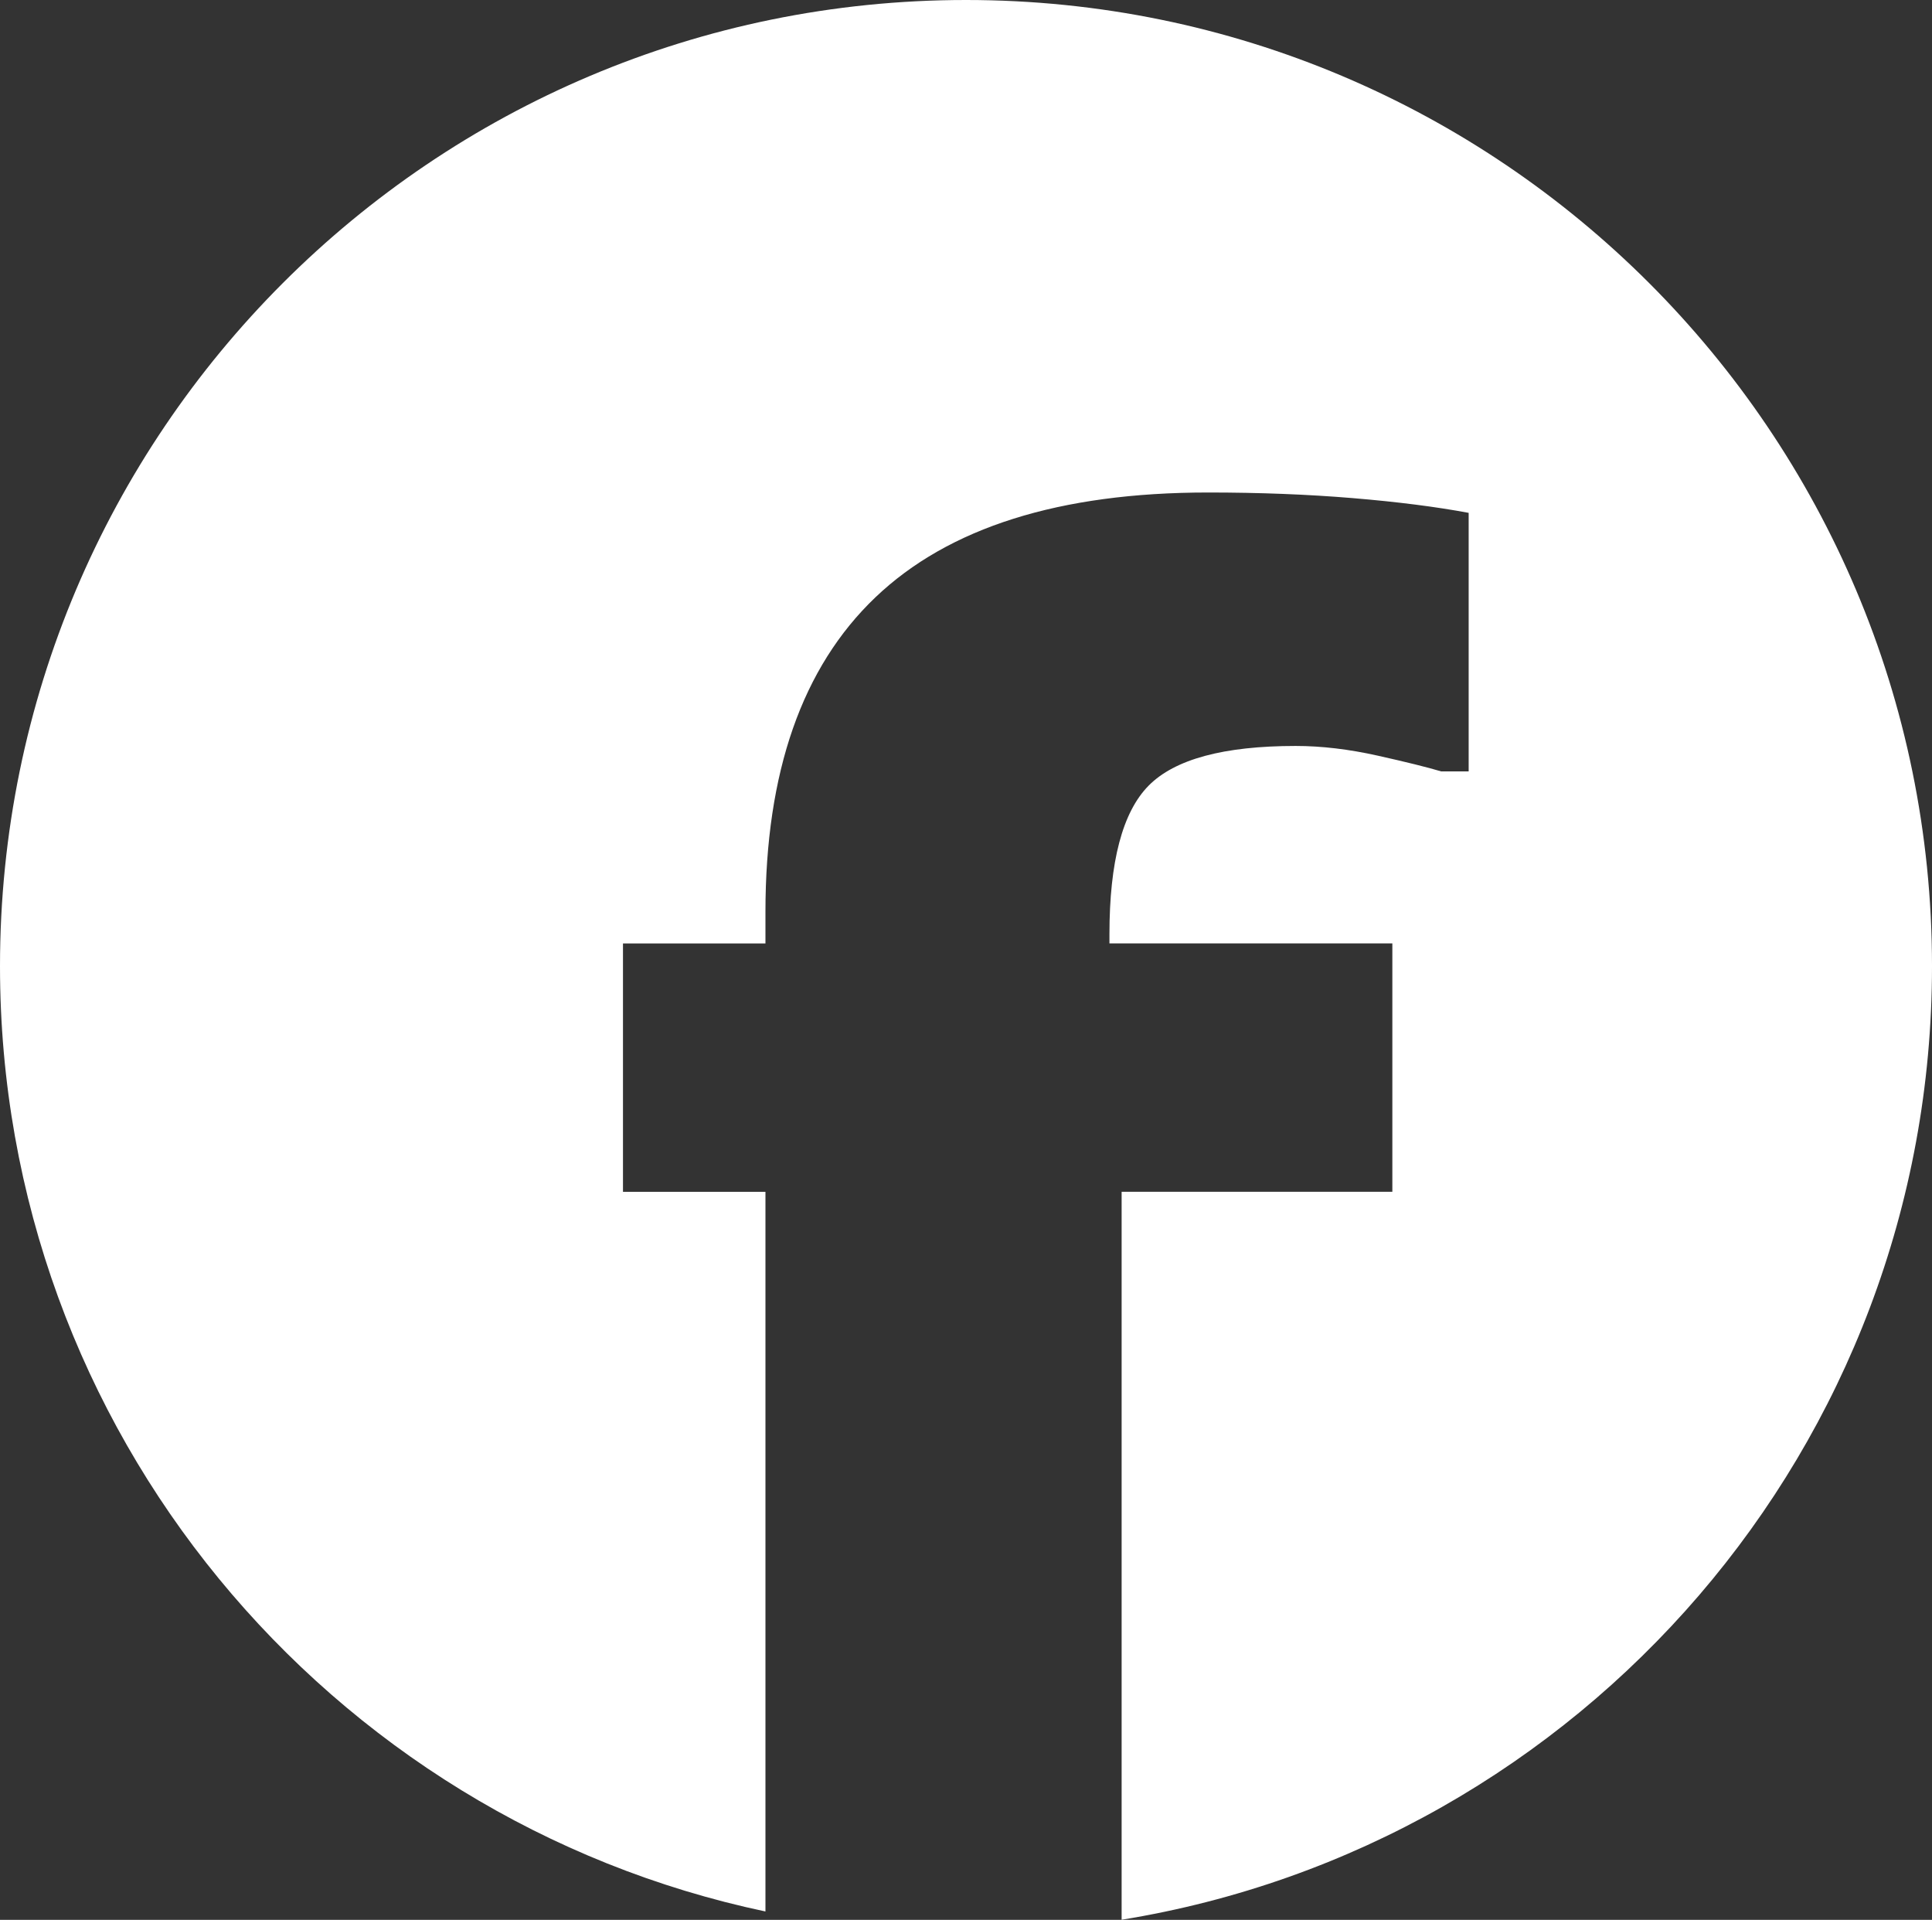
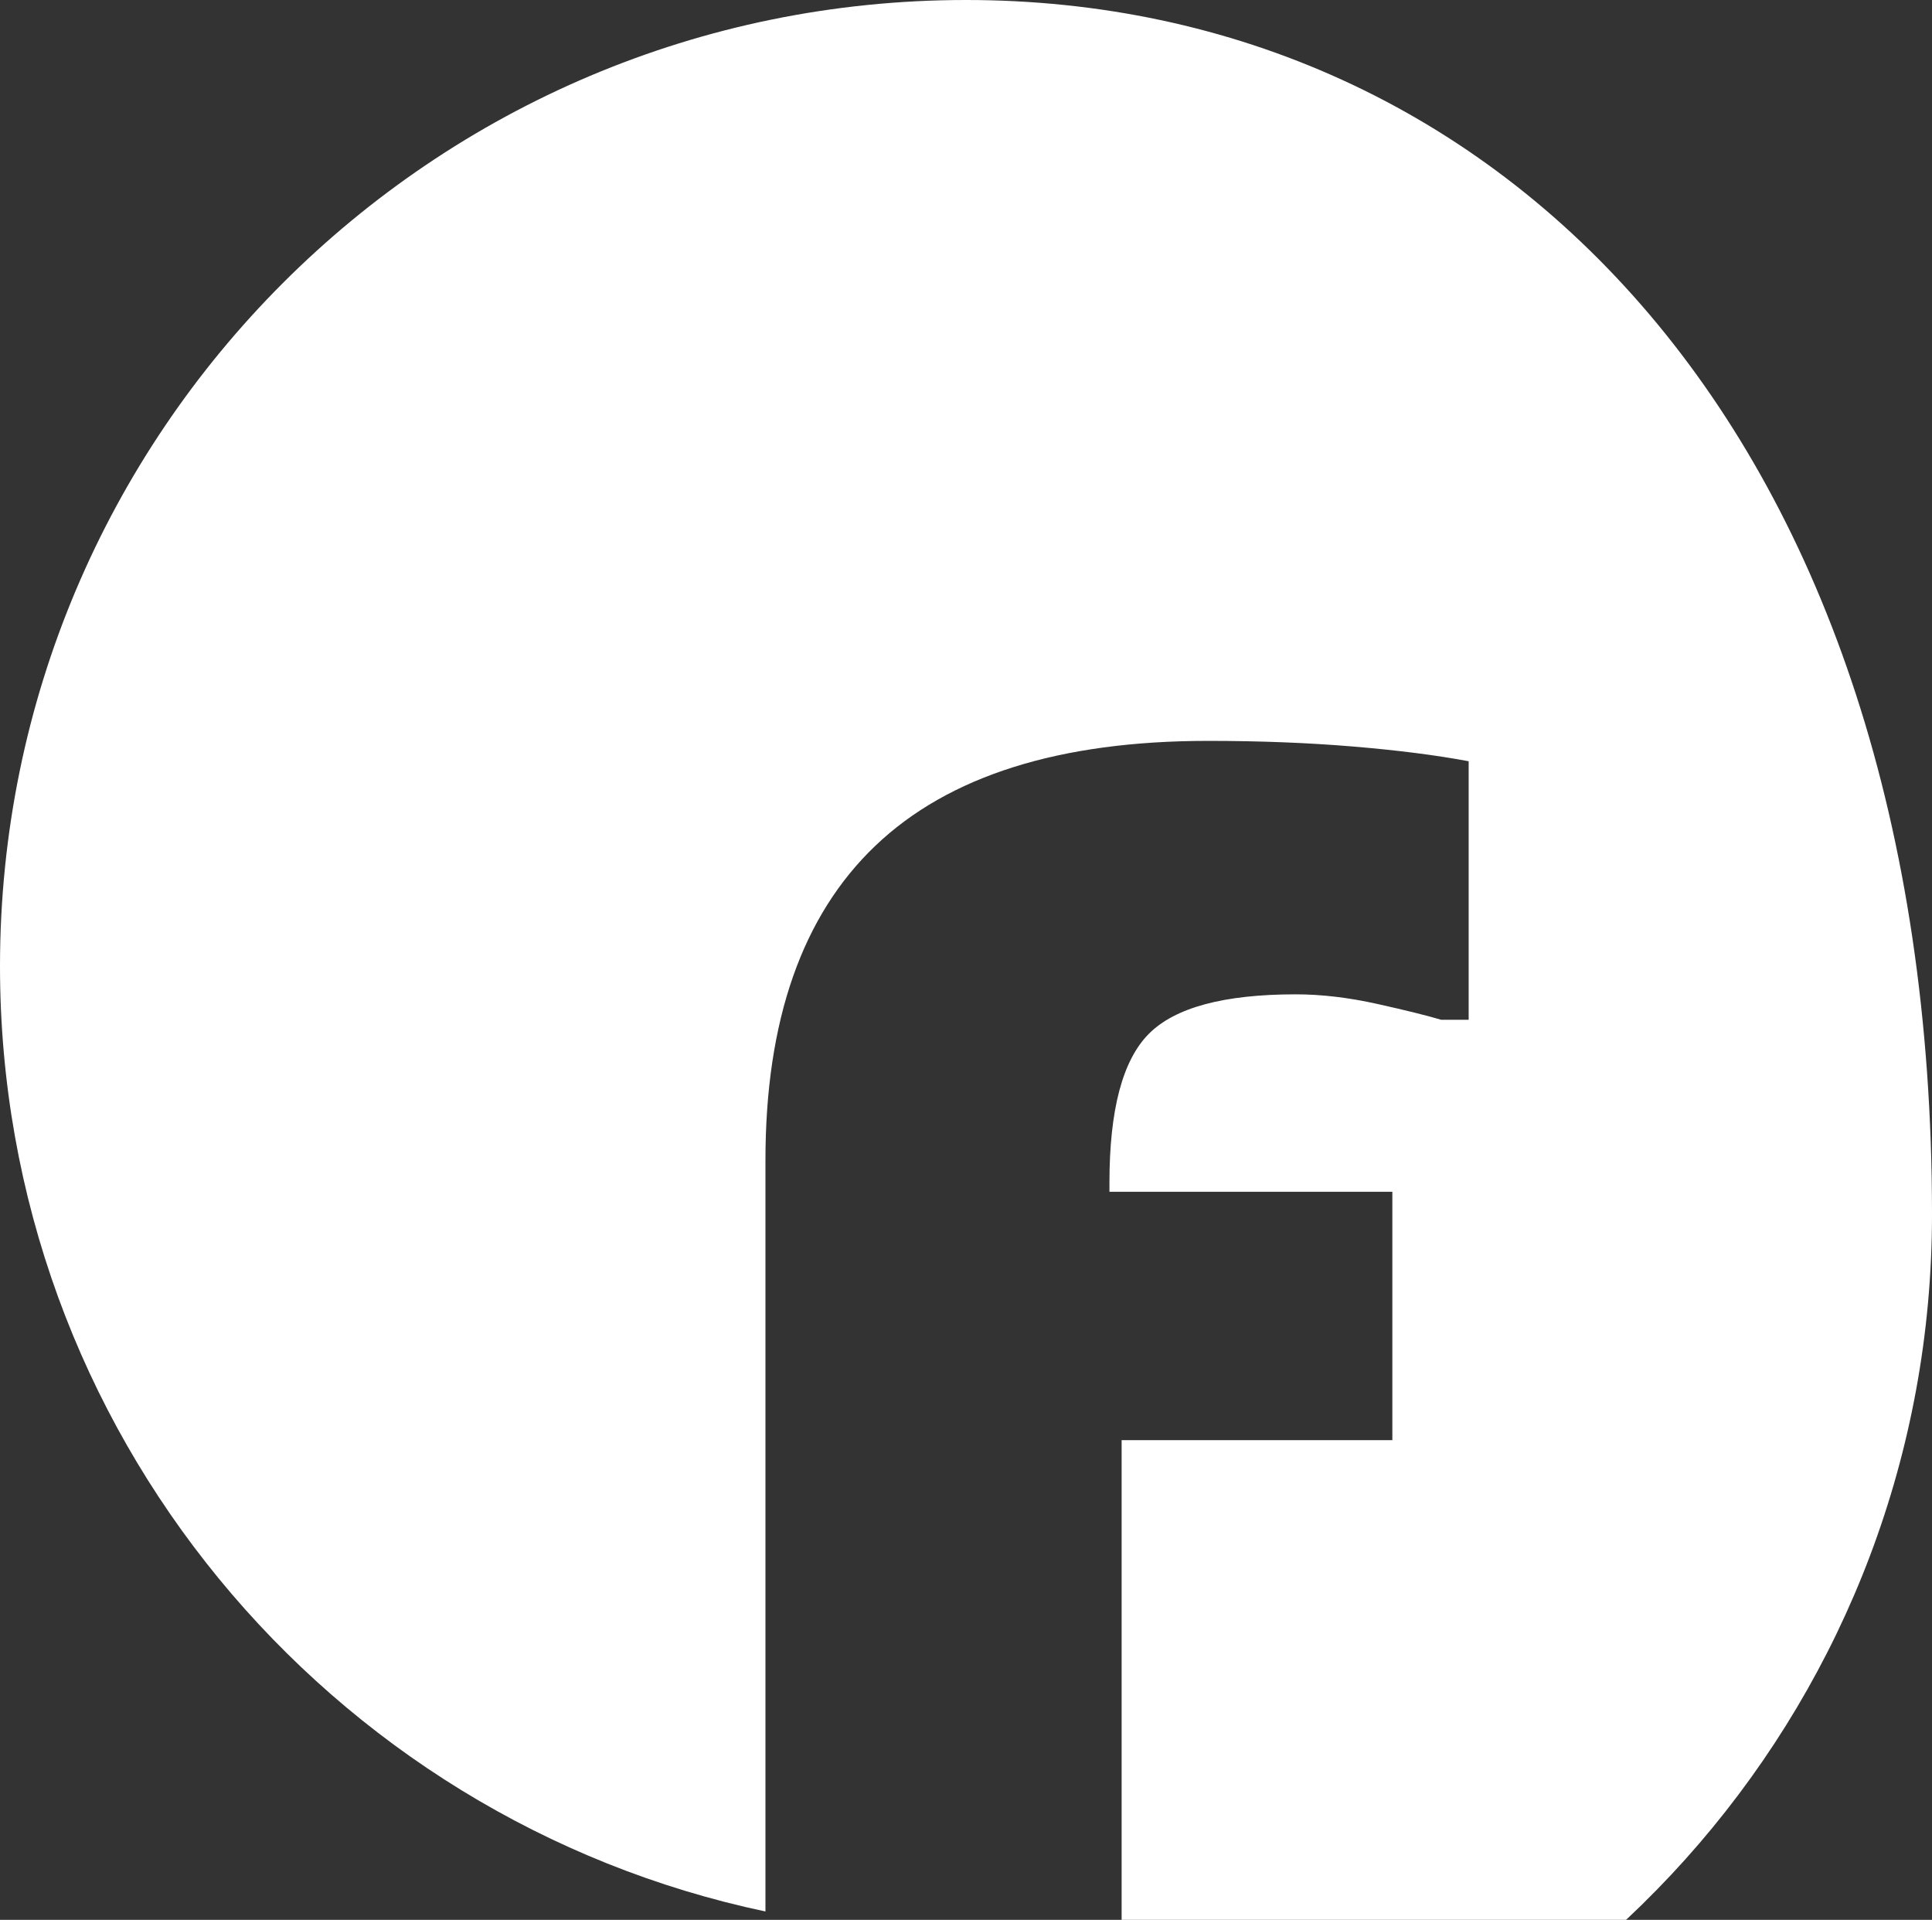
<svg xmlns="http://www.w3.org/2000/svg" id="_レイヤー_1" viewBox="0 0 399.5 396.91">
  <rect x="0" y="0" width="399.5" height="396.91" fill="#333333" stroke="none" />
  <defs>
    <style>.cls-1{fill:#fff;}</style>
  </defs>
-   <path class="cls-1" d="M199.75,0C89.43,0,0,89.43,0,199.75c0,96.1,67.86,176.34,158.28,195.43V246.4h-29.46v-51.35h29.46v-6.52c0-28.9,7.58-50.57,22.73-65.03,15.15-14.45,38.09-21.68,68.81-21.68,10.66,0,20.62,.39,29.88,1.16,9.26,.77,17.26,1.79,23.99,3.05v53.45h-5.68c-2.81-.84-7.19-1.93-13.15-3.26-5.96-1.33-11.61-2-16.94-2-14.87,0-25.01,2.74-30.41,8.21-5.4,5.47-8.1,15.71-8.1,30.72v1.89h58.5v51.35h-55.98v150.5c95.01-15.39,167.57-97.8,167.57-197.16C399.5,89.43,310.07,0,199.75,0Z" />
+   <path class="cls-1" d="M199.75,0C89.43,0,0,89.43,0,199.75c0,96.1,67.86,176.34,158.28,195.43V246.4h-29.46h29.46v-6.52c0-28.9,7.58-50.57,22.73-65.03,15.15-14.45,38.09-21.68,68.81-21.68,10.66,0,20.62,.39,29.88,1.16,9.26,.77,17.26,1.79,23.99,3.05v53.45h-5.68c-2.81-.84-7.19-1.93-13.15-3.26-5.96-1.33-11.61-2-16.94-2-14.87,0-25.01,2.74-30.41,8.21-5.4,5.47-8.1,15.71-8.1,30.72v1.89h58.5v51.35h-55.98v150.5c95.01-15.39,167.57-97.8,167.57-197.16C399.5,89.43,310.07,0,199.75,0Z" />
</svg>